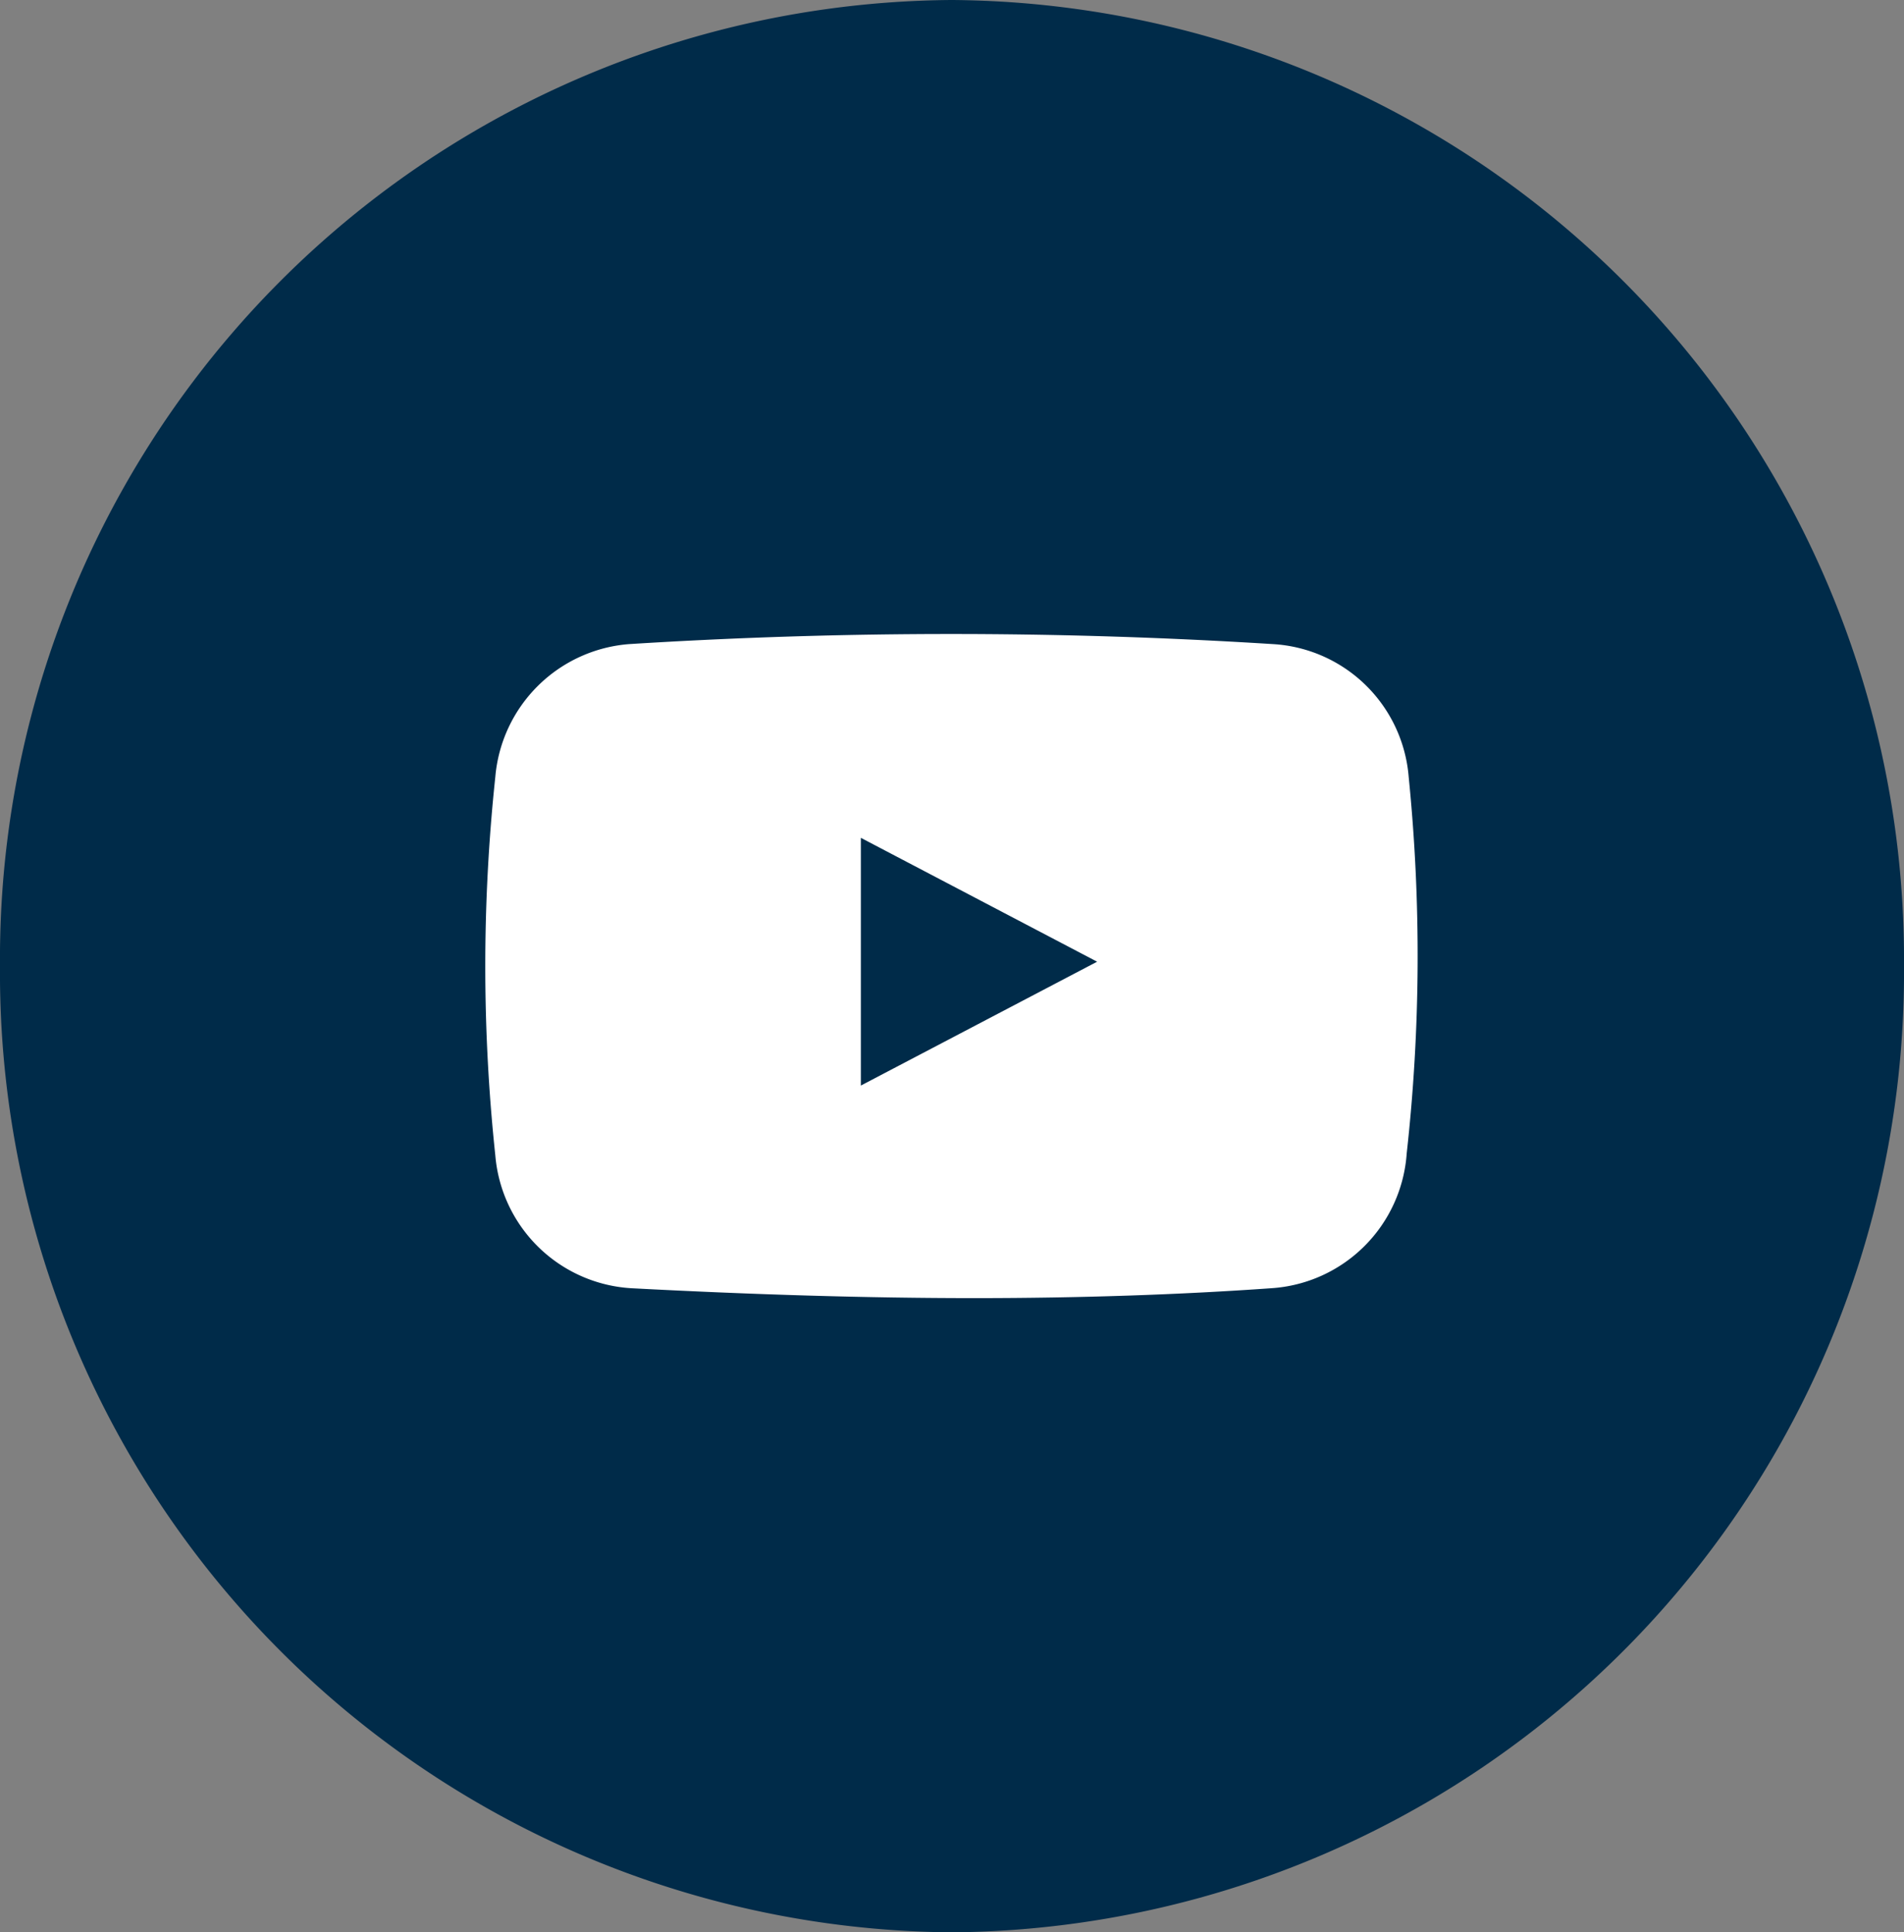
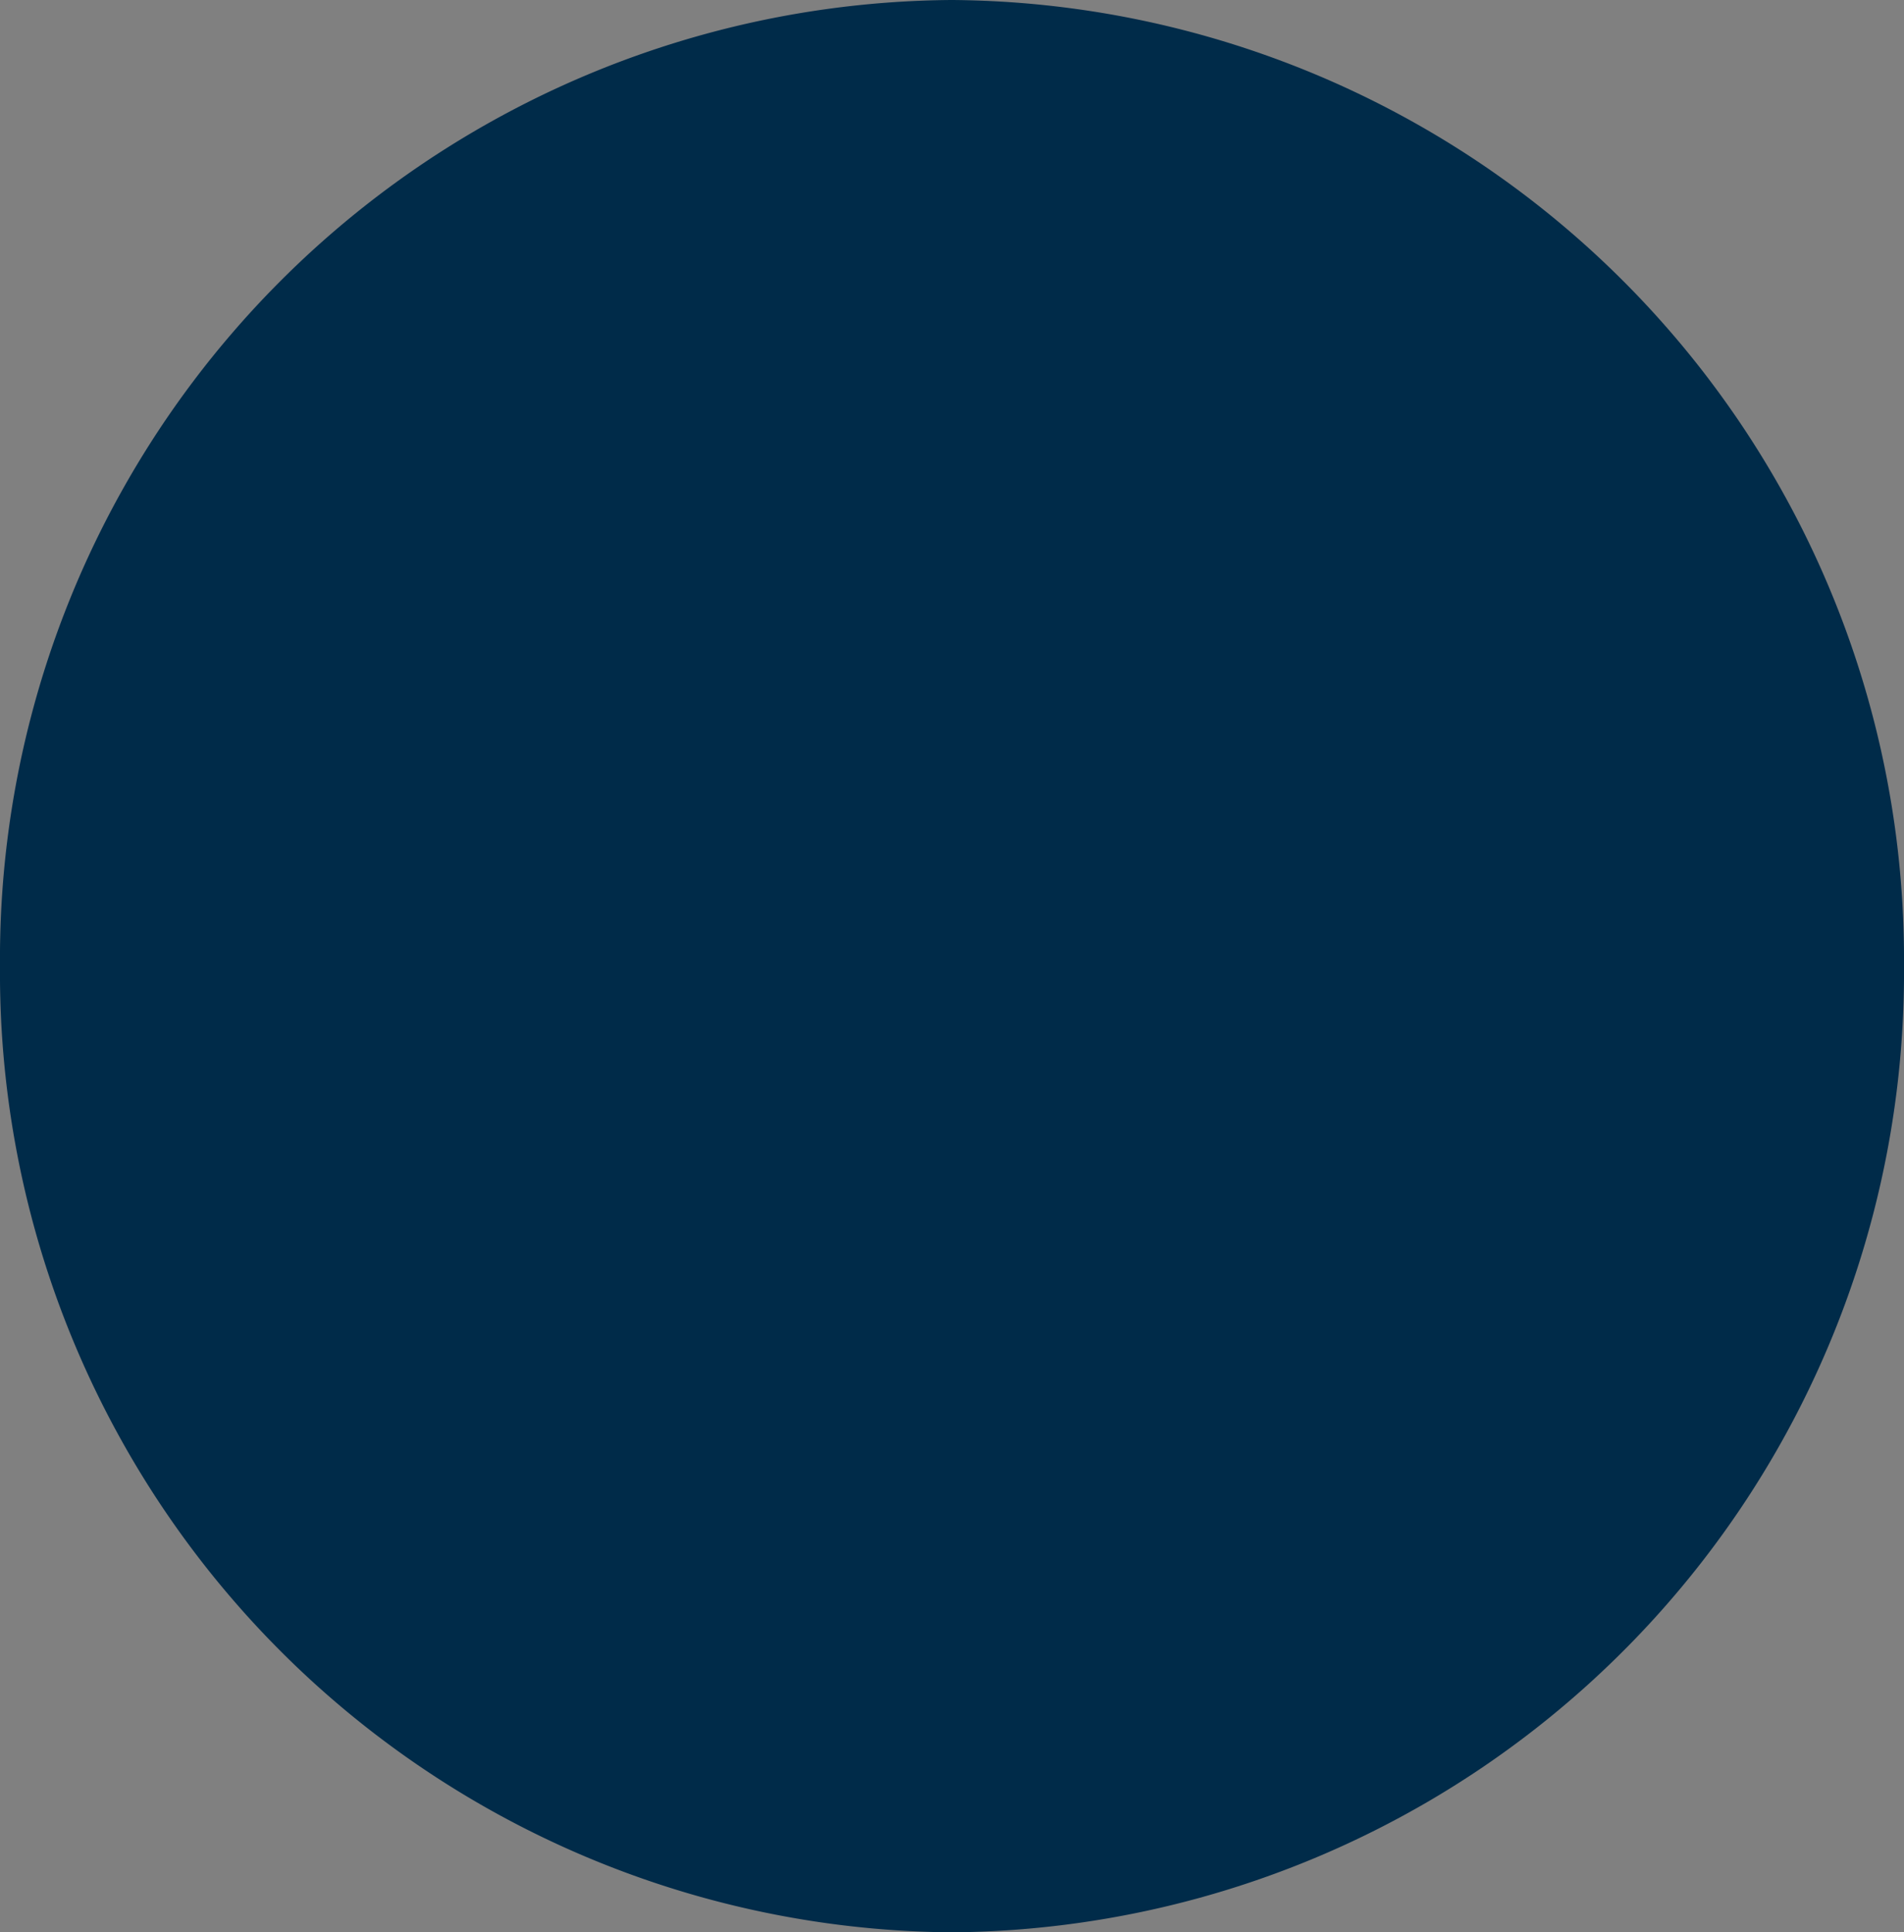
<svg xmlns="http://www.w3.org/2000/svg" id="b9a36593-7856-462e-a1a2-ac72f672c62c" data-name="Capa 1" width="38.44" height="39" viewBox="0 0 38.44 39">
  <rect x="0" y="0" width="38.44" height="39" fill="#808080" stroke="none" />
  <path d="M19.22,0A19.36,19.36,0,0,1,38.44,19.49,19.37,19.37,0,0,1,19.22,39,19.36,19.36,0,0,1,0,19.5H0A19.35,19.35,0,0,1,19.2,0h0Z" transform="translate(0)" fill="#002b49" />
-   <path d="M28.44,15.68A2.92,2.92,0,0,0,25.7,13a103.78,103.78,0,0,0-13,0A2.94,2.94,0,0,0,10,15.68a36.13,36.13,0,0,0,0,7.64A2.93,2.93,0,0,0,12.74,26c2.46.13,4.79.2,6.93.2s4.17-.07,6-.2a2.93,2.93,0,0,0,2.73-2.72A36.13,36.13,0,0,0,28.44,15.68ZM17.38,21.91v-5l4.77,2.5Z" transform="translate(0)" fill="#fff" />
</svg>